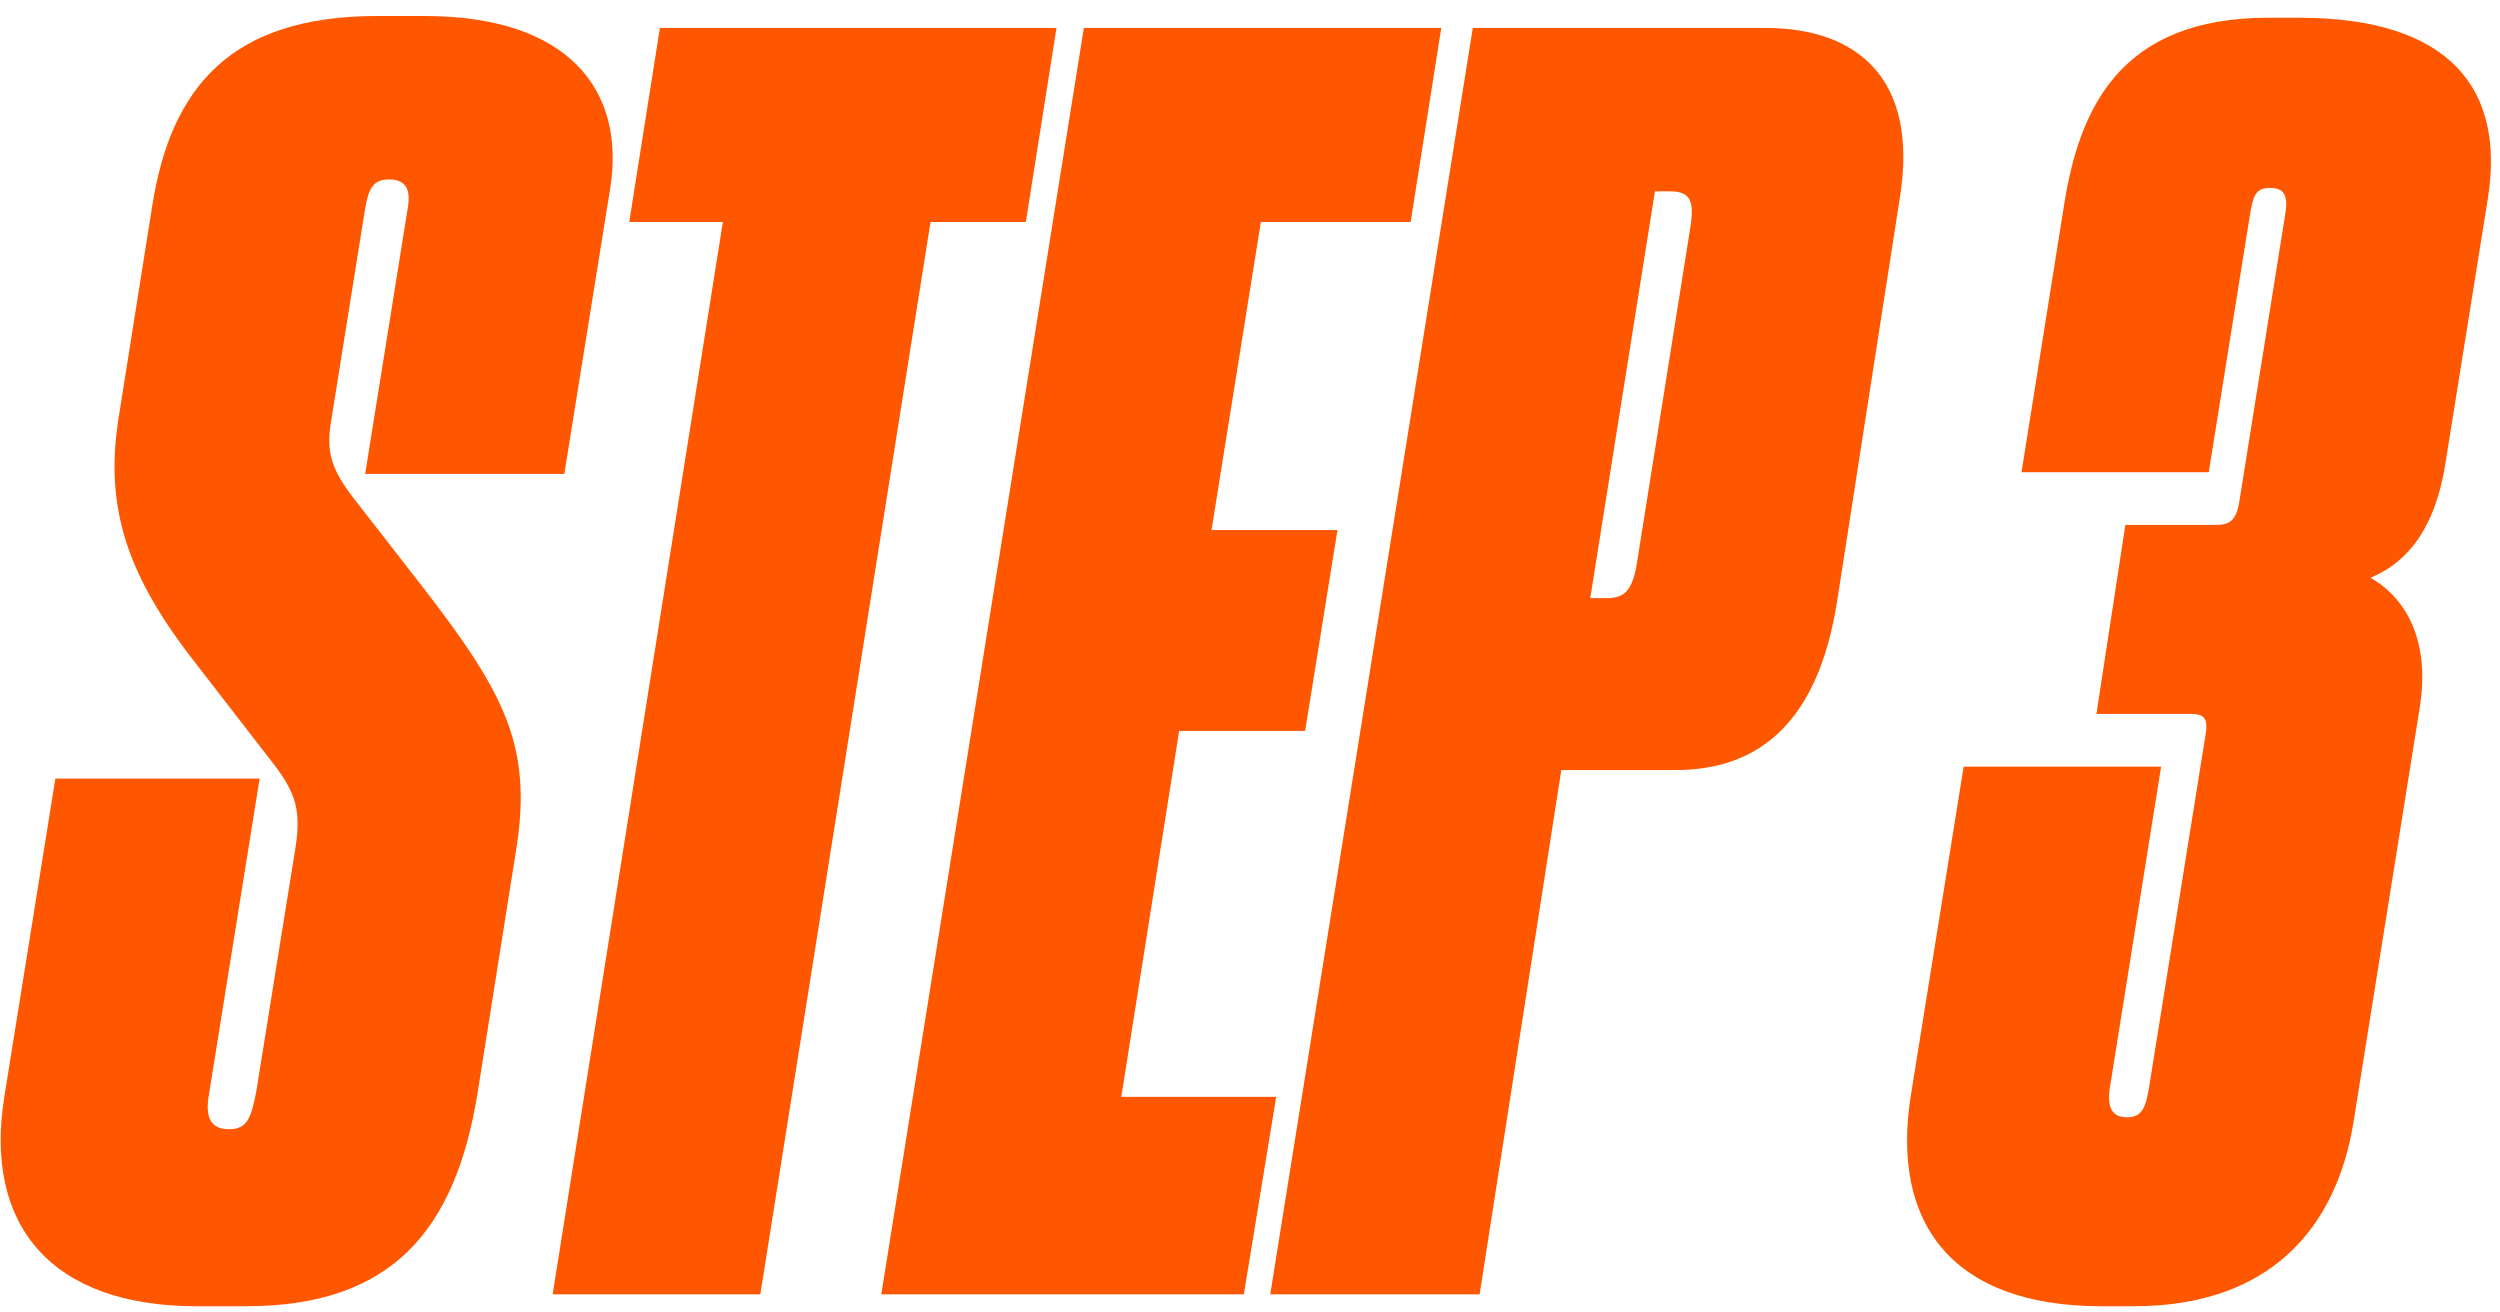
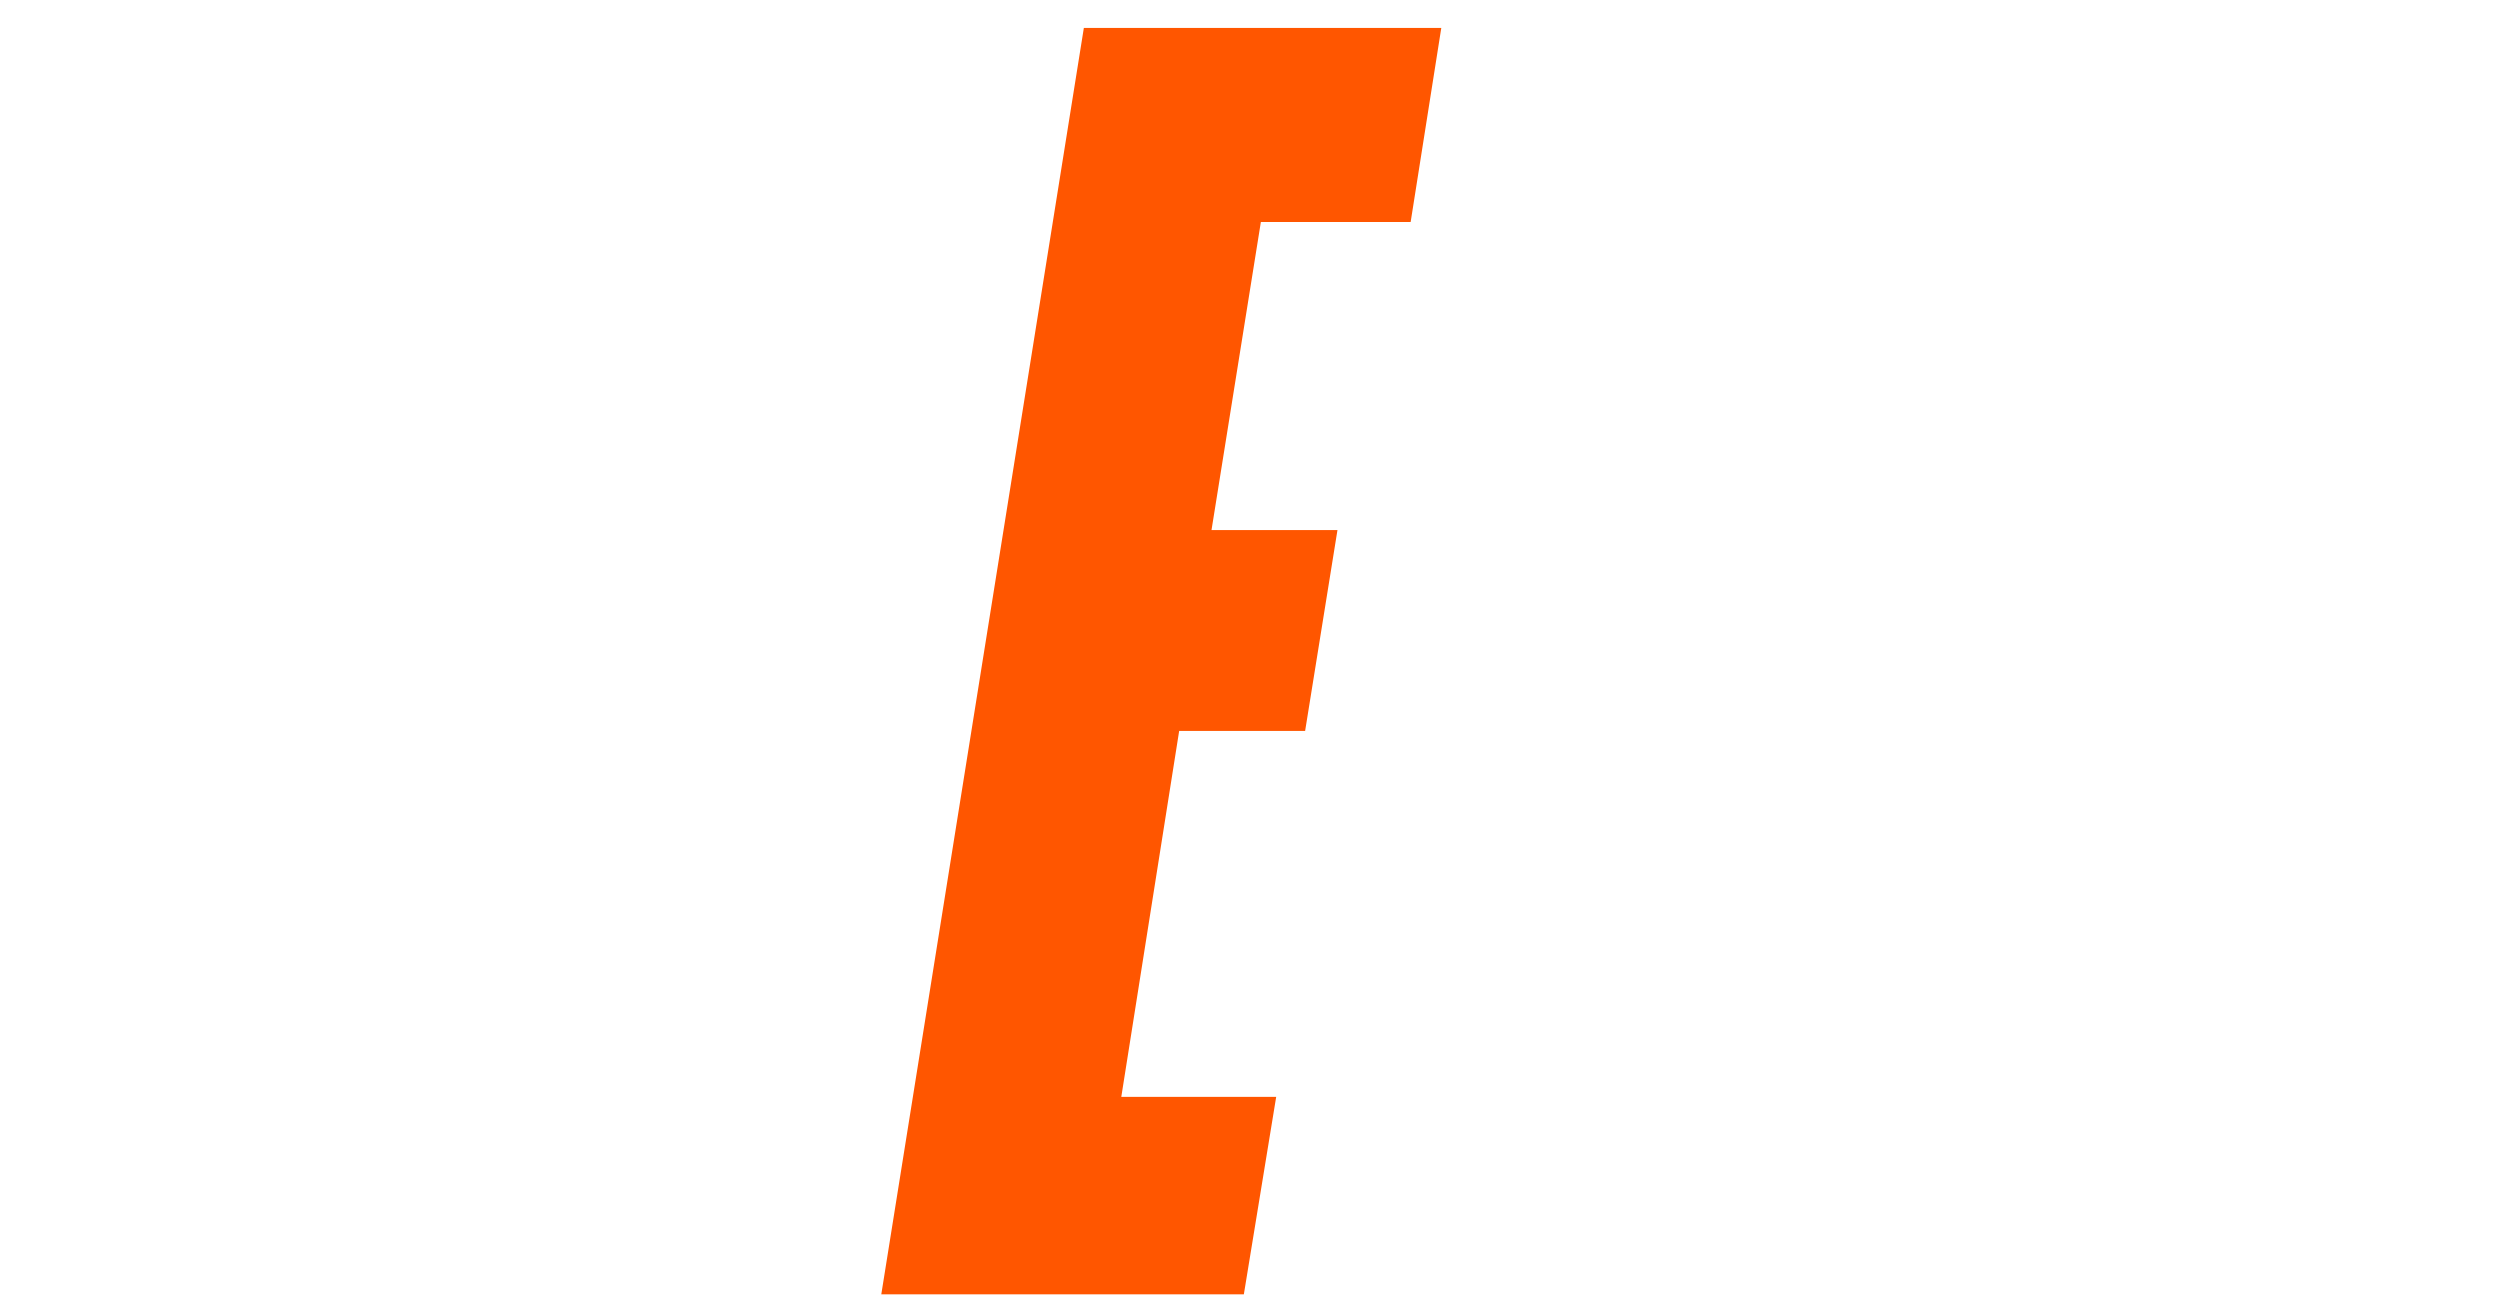
<svg xmlns="http://www.w3.org/2000/svg" width="141" height="74" viewBox="0 0 141 74" fill="none">
-   <path d="M11.091 73.672C2.835 73.672 -0.909 69.064 0.243 61.864L3.123 43.912H14.643L11.763 61.864C11.571 63.112 11.955 63.688 12.915 63.688C13.971 63.688 14.163 63.016 14.451 61.576L16.659 47.848C17.043 45.448 16.563 44.488 15.027 42.568L11.091 37.48C7.155 32.488 5.907 28.648 6.675 23.656L8.595 11.56C9.651 4.936 13.011 0.904 21.267 0.904H23.955C32.115 0.904 35.283 5.128 34.419 10.6L31.827 26.728H20.595L22.995 11.752C23.187 10.696 22.899 10.12 21.939 10.12C21.075 10.12 20.787 10.6 20.595 11.752L18.675 23.752C18.387 25.48 18.675 26.44 19.923 28.072L23.955 33.256C28.467 39.112 30.003 42.088 29.139 47.752L26.931 61.672C25.683 69.352 22.131 73.672 13.875 73.672H11.091Z" fill="#FF5600" />
-   <path d="M31.17 73L40.77 12.52H35.49L37.218 1.576H59.586L57.858 12.52H52.482L42.882 73H31.17Z" fill="#FF5600" />
  <path d="M61.129 1.576H81.289L79.561 12.52H71.113L68.329 29.896H75.433L73.609 41.224H66.505L63.241 61.864H71.977L70.153 73H49.705L61.129 1.576Z" fill="#FF5600" />
-   <path d="M94.49 43.432H88.058L83.45 73H71.642L83.066 1.576H99.578C104.666 1.576 108.218 4.36 107.162 11.08L103.61 33.928C102.554 40.648 99.29 43.432 94.49 43.432ZM93.338 10.792L89.69 33.736H90.554C91.514 33.736 91.994 33.448 92.282 32.008L95.354 12.712C95.546 11.368 95.354 10.792 94.202 10.792H93.338Z" fill="#FF5600" />
-   <path d="M124.574 26.632H114.014L116.414 11.56C117.278 6.088 119.582 1 127.934 1H129.662C138.302 1 141.278 5.128 140.318 11.176L137.918 26.152C137.246 30.376 135.326 31.912 133.694 32.584C135.23 33.448 137.15 35.56 136.478 39.88L132.734 63.304C131.774 69.256 128.03 73.672 120.35 73.672H118.526C110.078 73.672 106.622 68.968 107.774 61.768L110.75 43.24H121.886L119.006 61.288C118.814 62.44 119.102 63.016 119.966 63.016C120.83 63.016 121.022 62.44 121.214 61.288L124.382 41.512C124.574 40.456 124.286 40.264 123.518 40.264H118.238L119.87 29.608H124.862C125.63 29.608 126.11 29.512 126.302 28.264L128.894 12.04C129.086 10.888 128.702 10.6 128.03 10.6C127.166 10.6 127.07 11.08 126.878 12.232L124.574 26.632Z" fill="#FF5600" />
</svg>